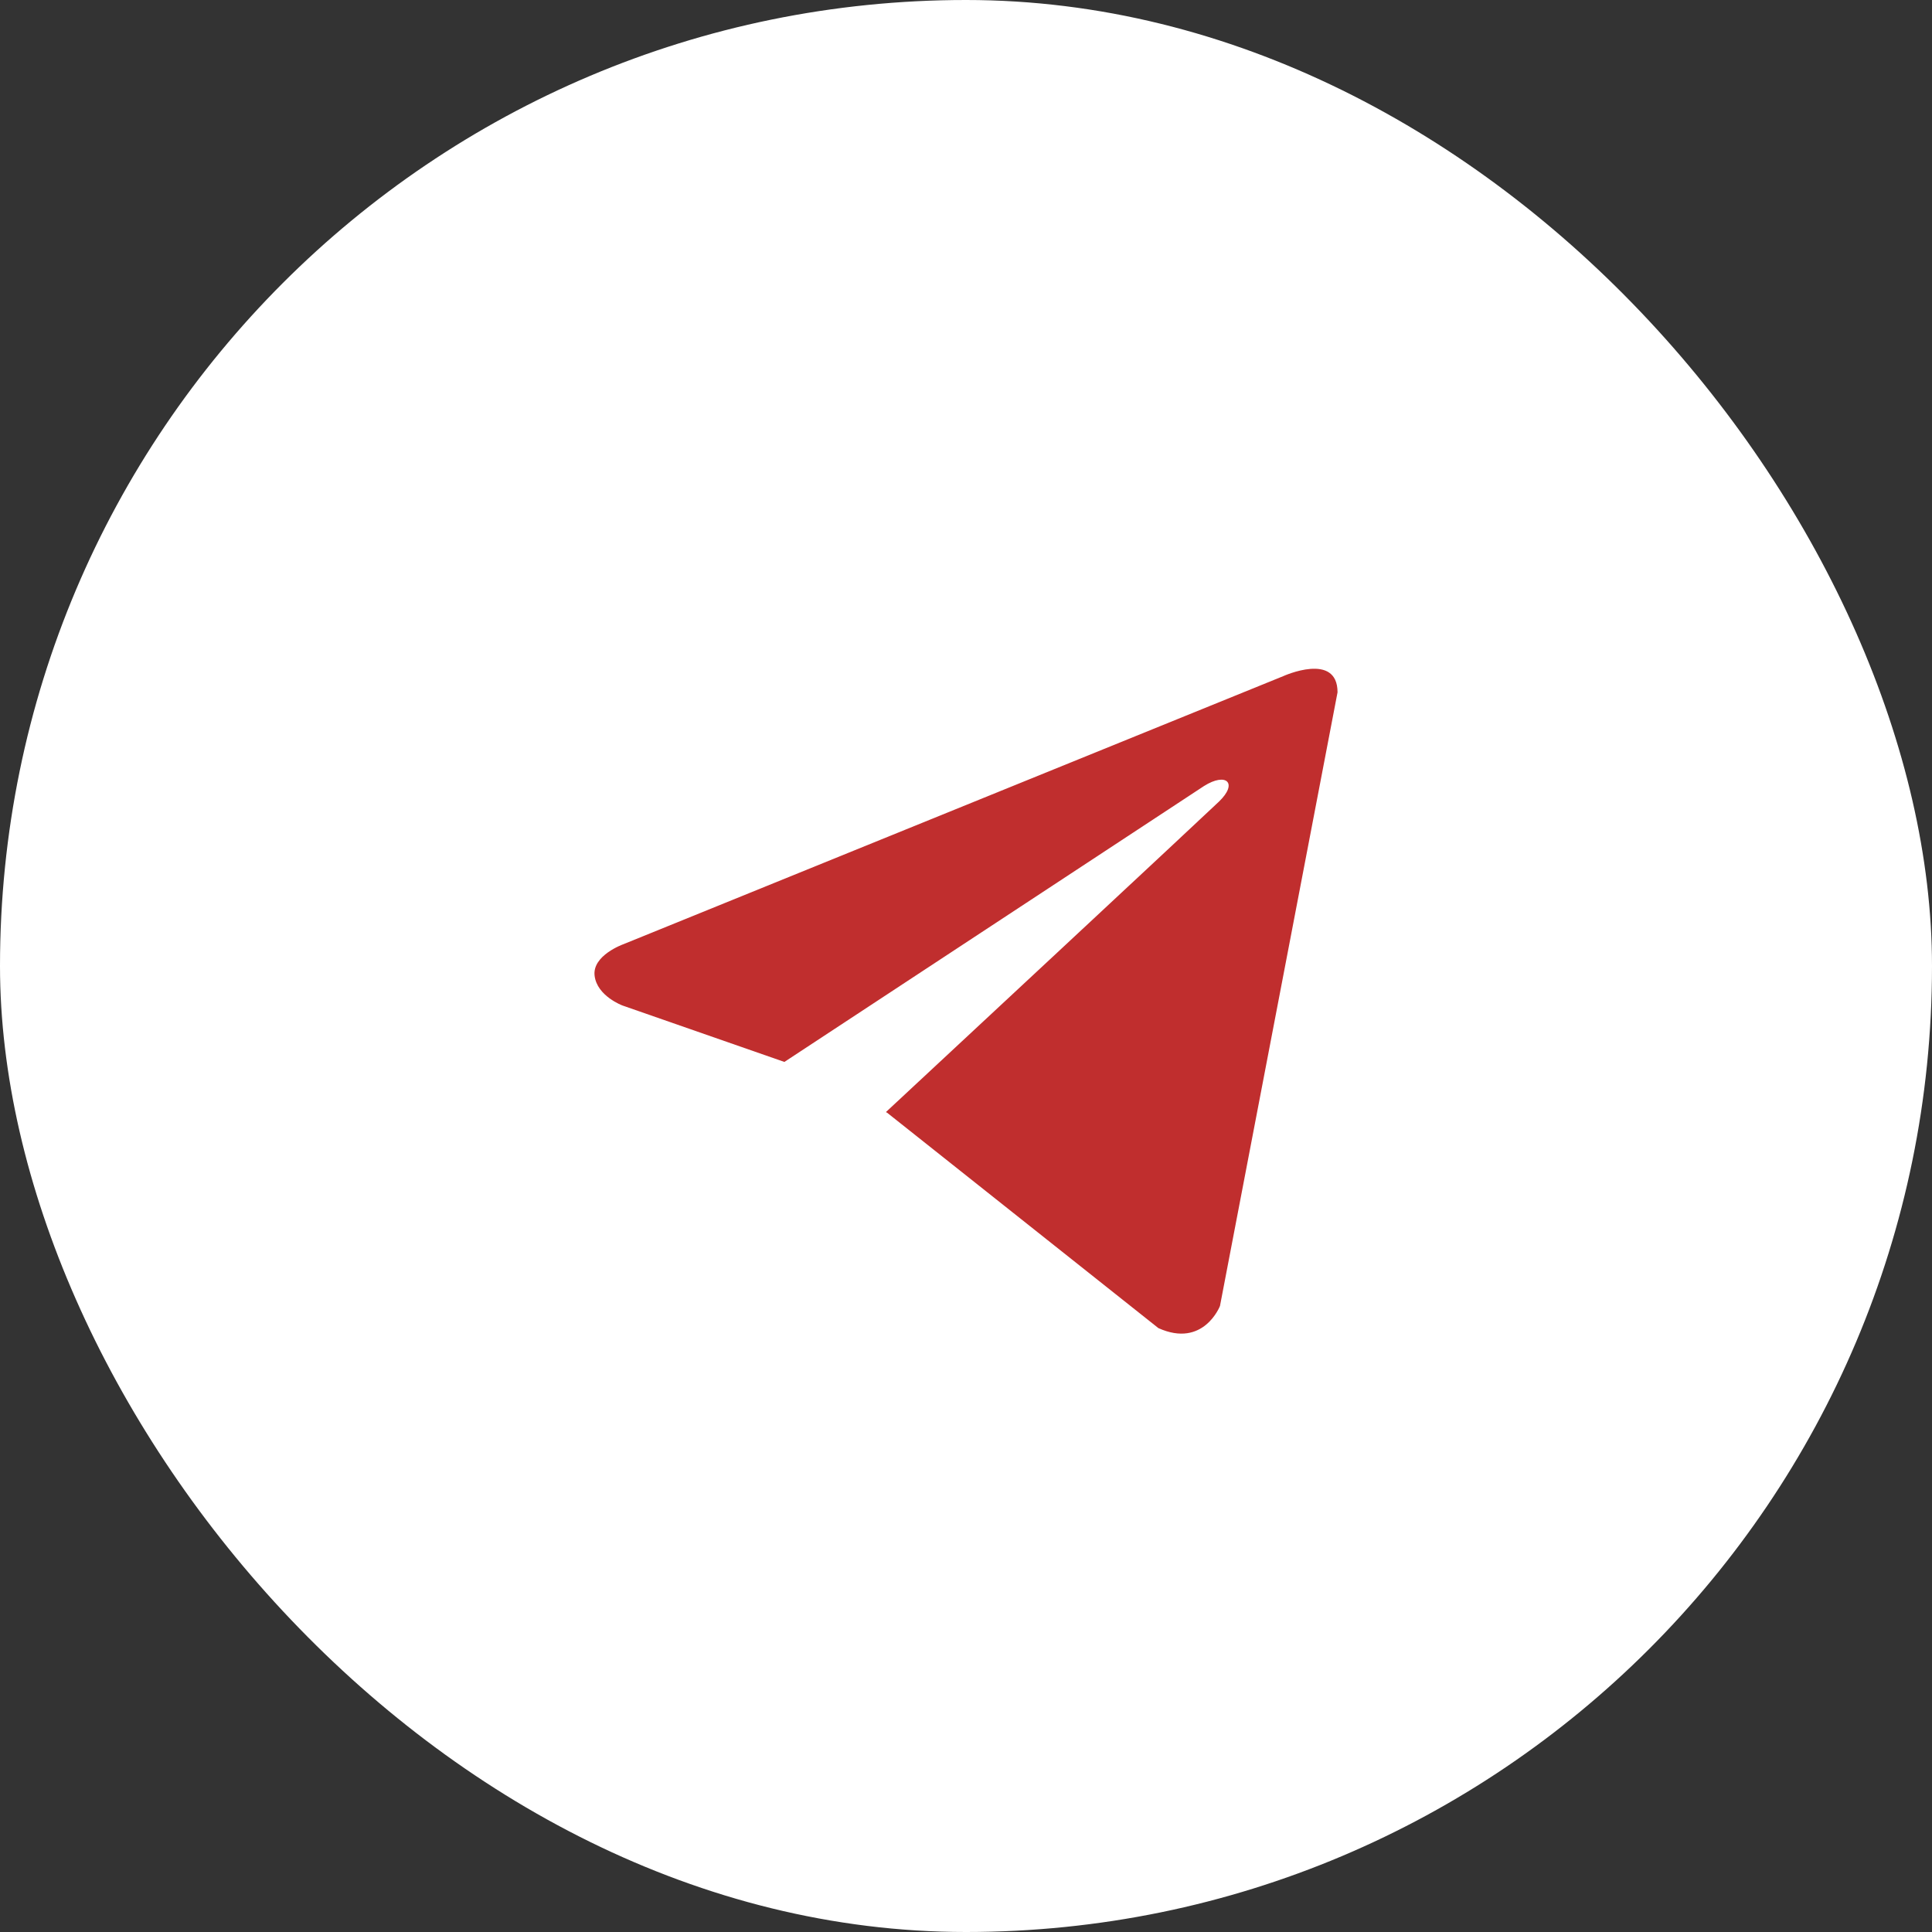
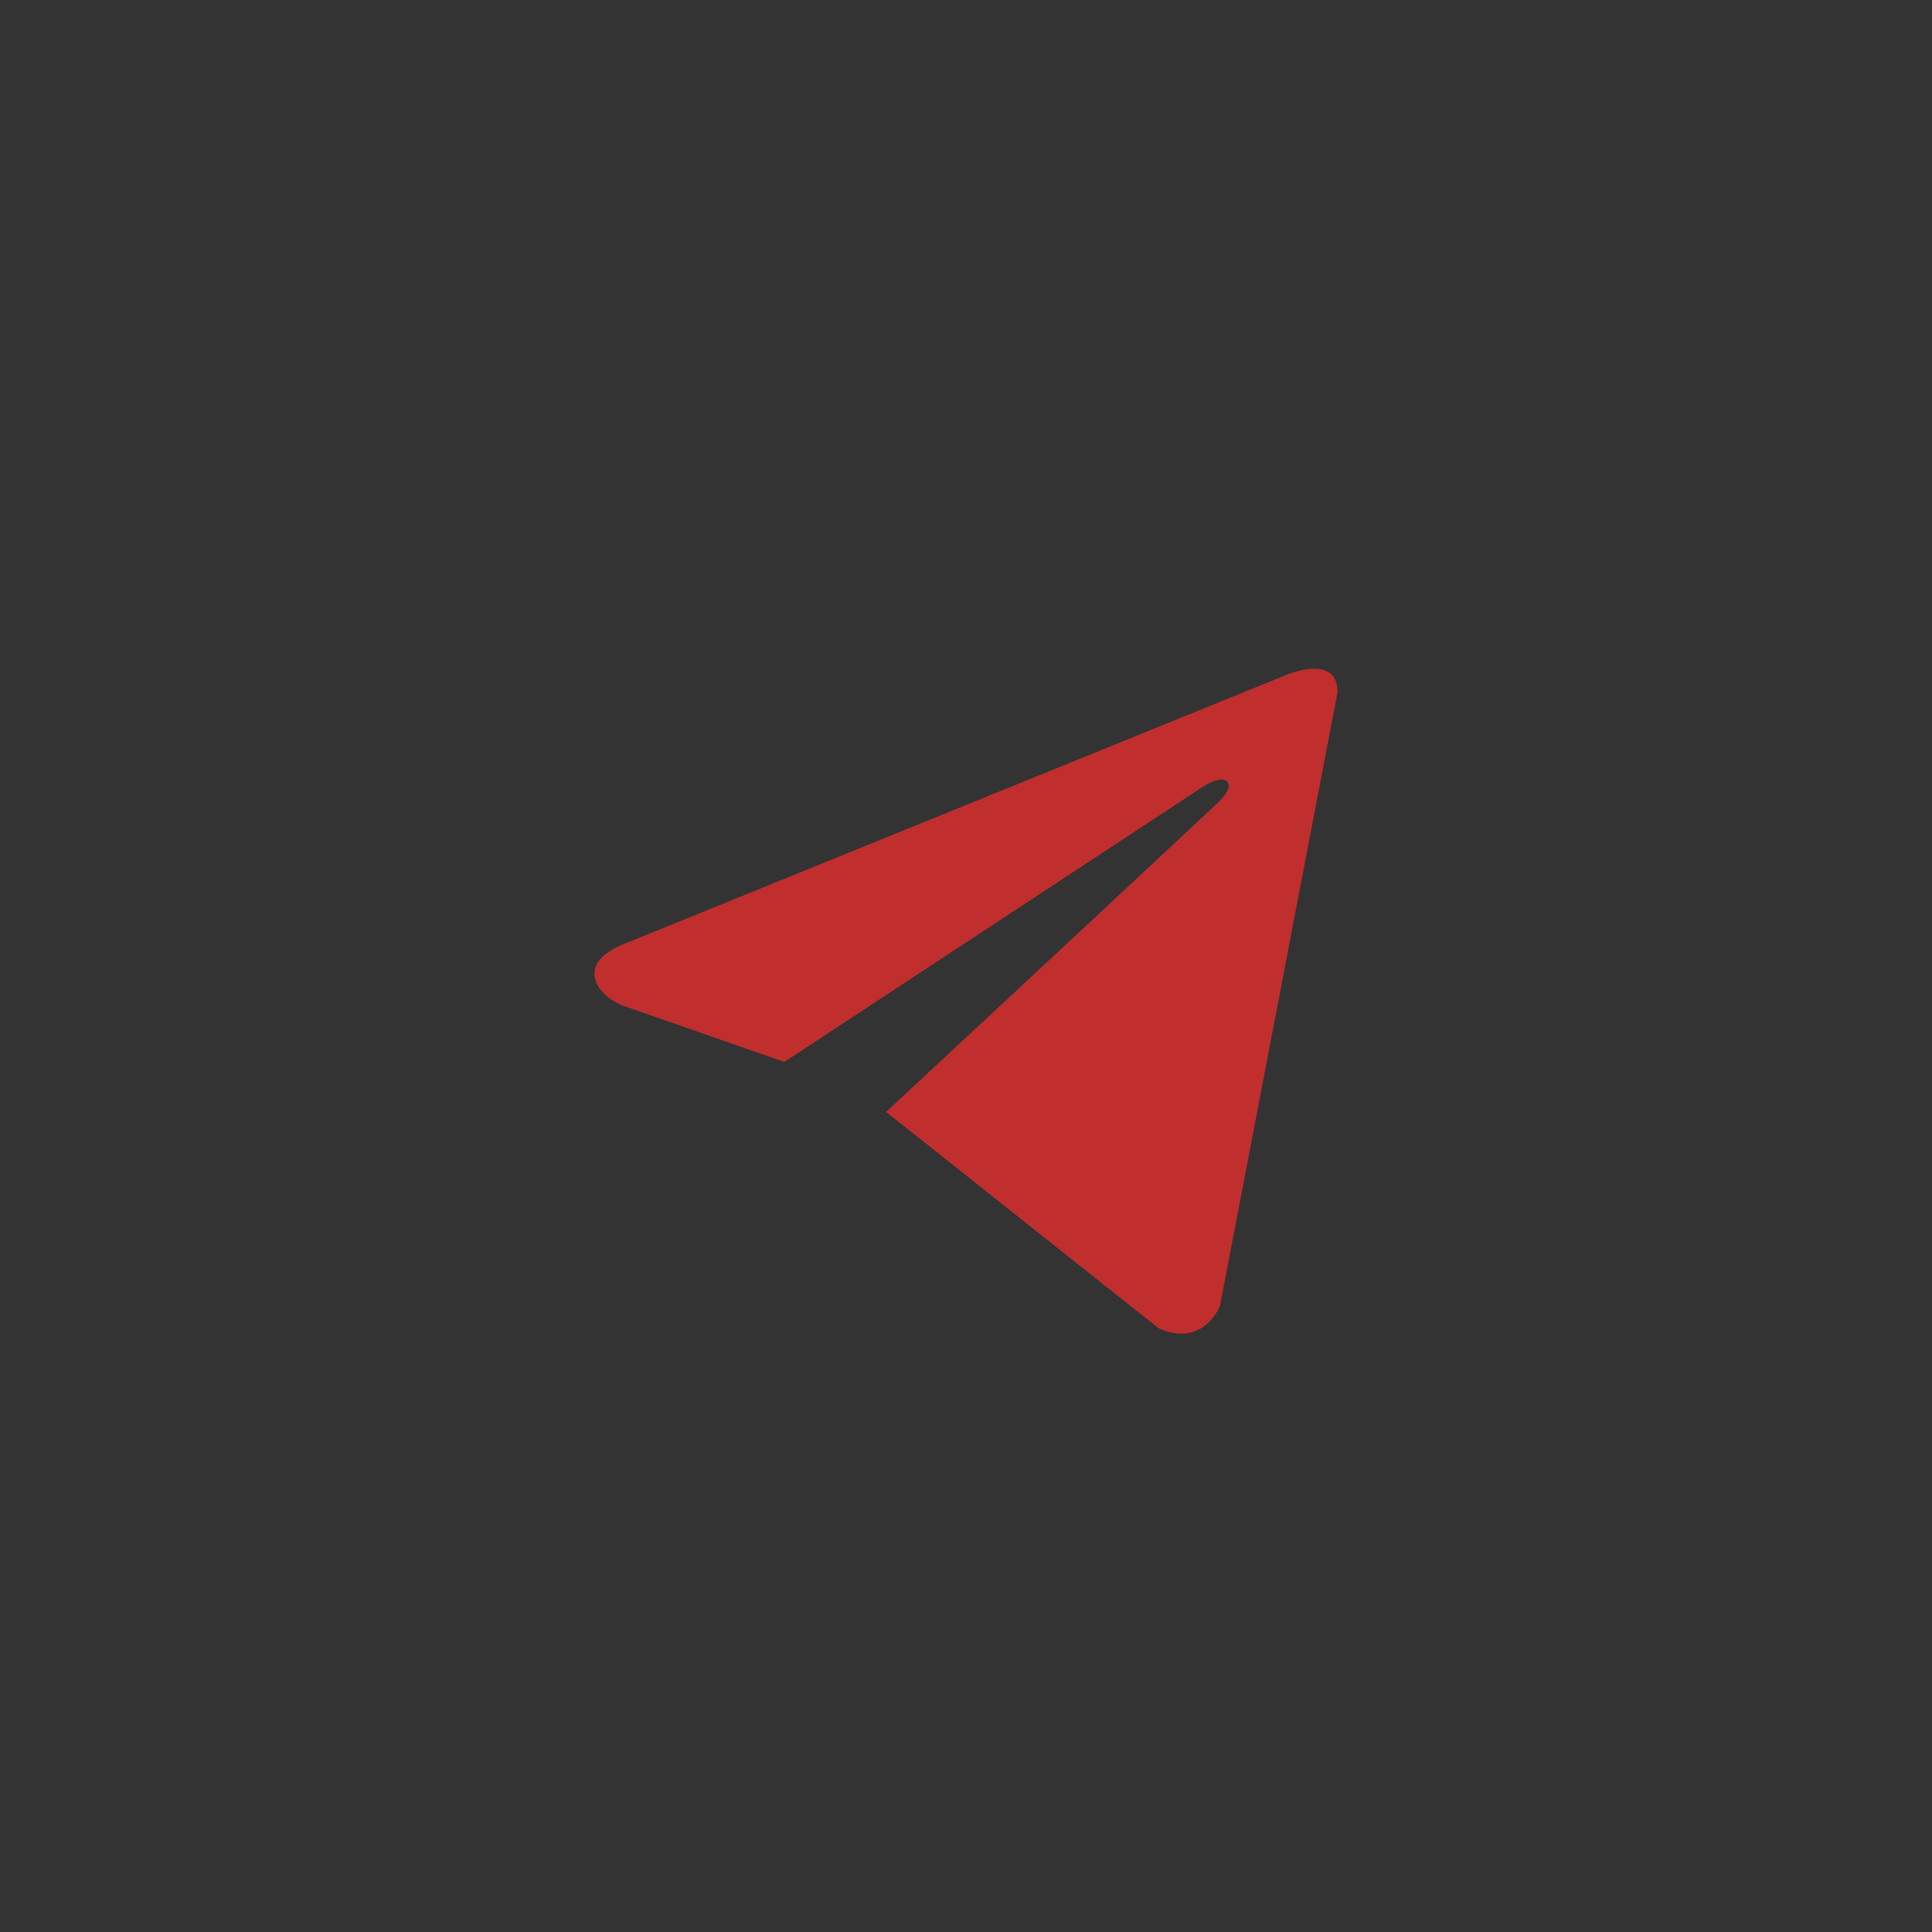
<svg xmlns="http://www.w3.org/2000/svg" width="26" height="26" viewBox="0 0 26 26" fill="none">
  <rect x="0" y="0" width="26" height="26" fill="#333333" stroke="none" />
-   <rect width="26" height="26" rx="13" fill="white" />
  <path d="M18 9.317L16.418 17.575C16.418 17.575 16.197 18.147 15.589 17.873L11.939 14.975L11.922 14.966C12.415 14.508 16.238 10.949 16.405 10.787C16.664 10.538 16.503 10.389 16.203 10.578L10.556 14.291L8.378 13.532C8.378 13.532 8.035 13.406 8.002 13.131C7.968 12.856 8.389 12.707 8.389 12.707L17.27 9.099C17.27 9.099 18 8.767 18 9.317V9.317Z" fill="#C02E2E" />
</svg>